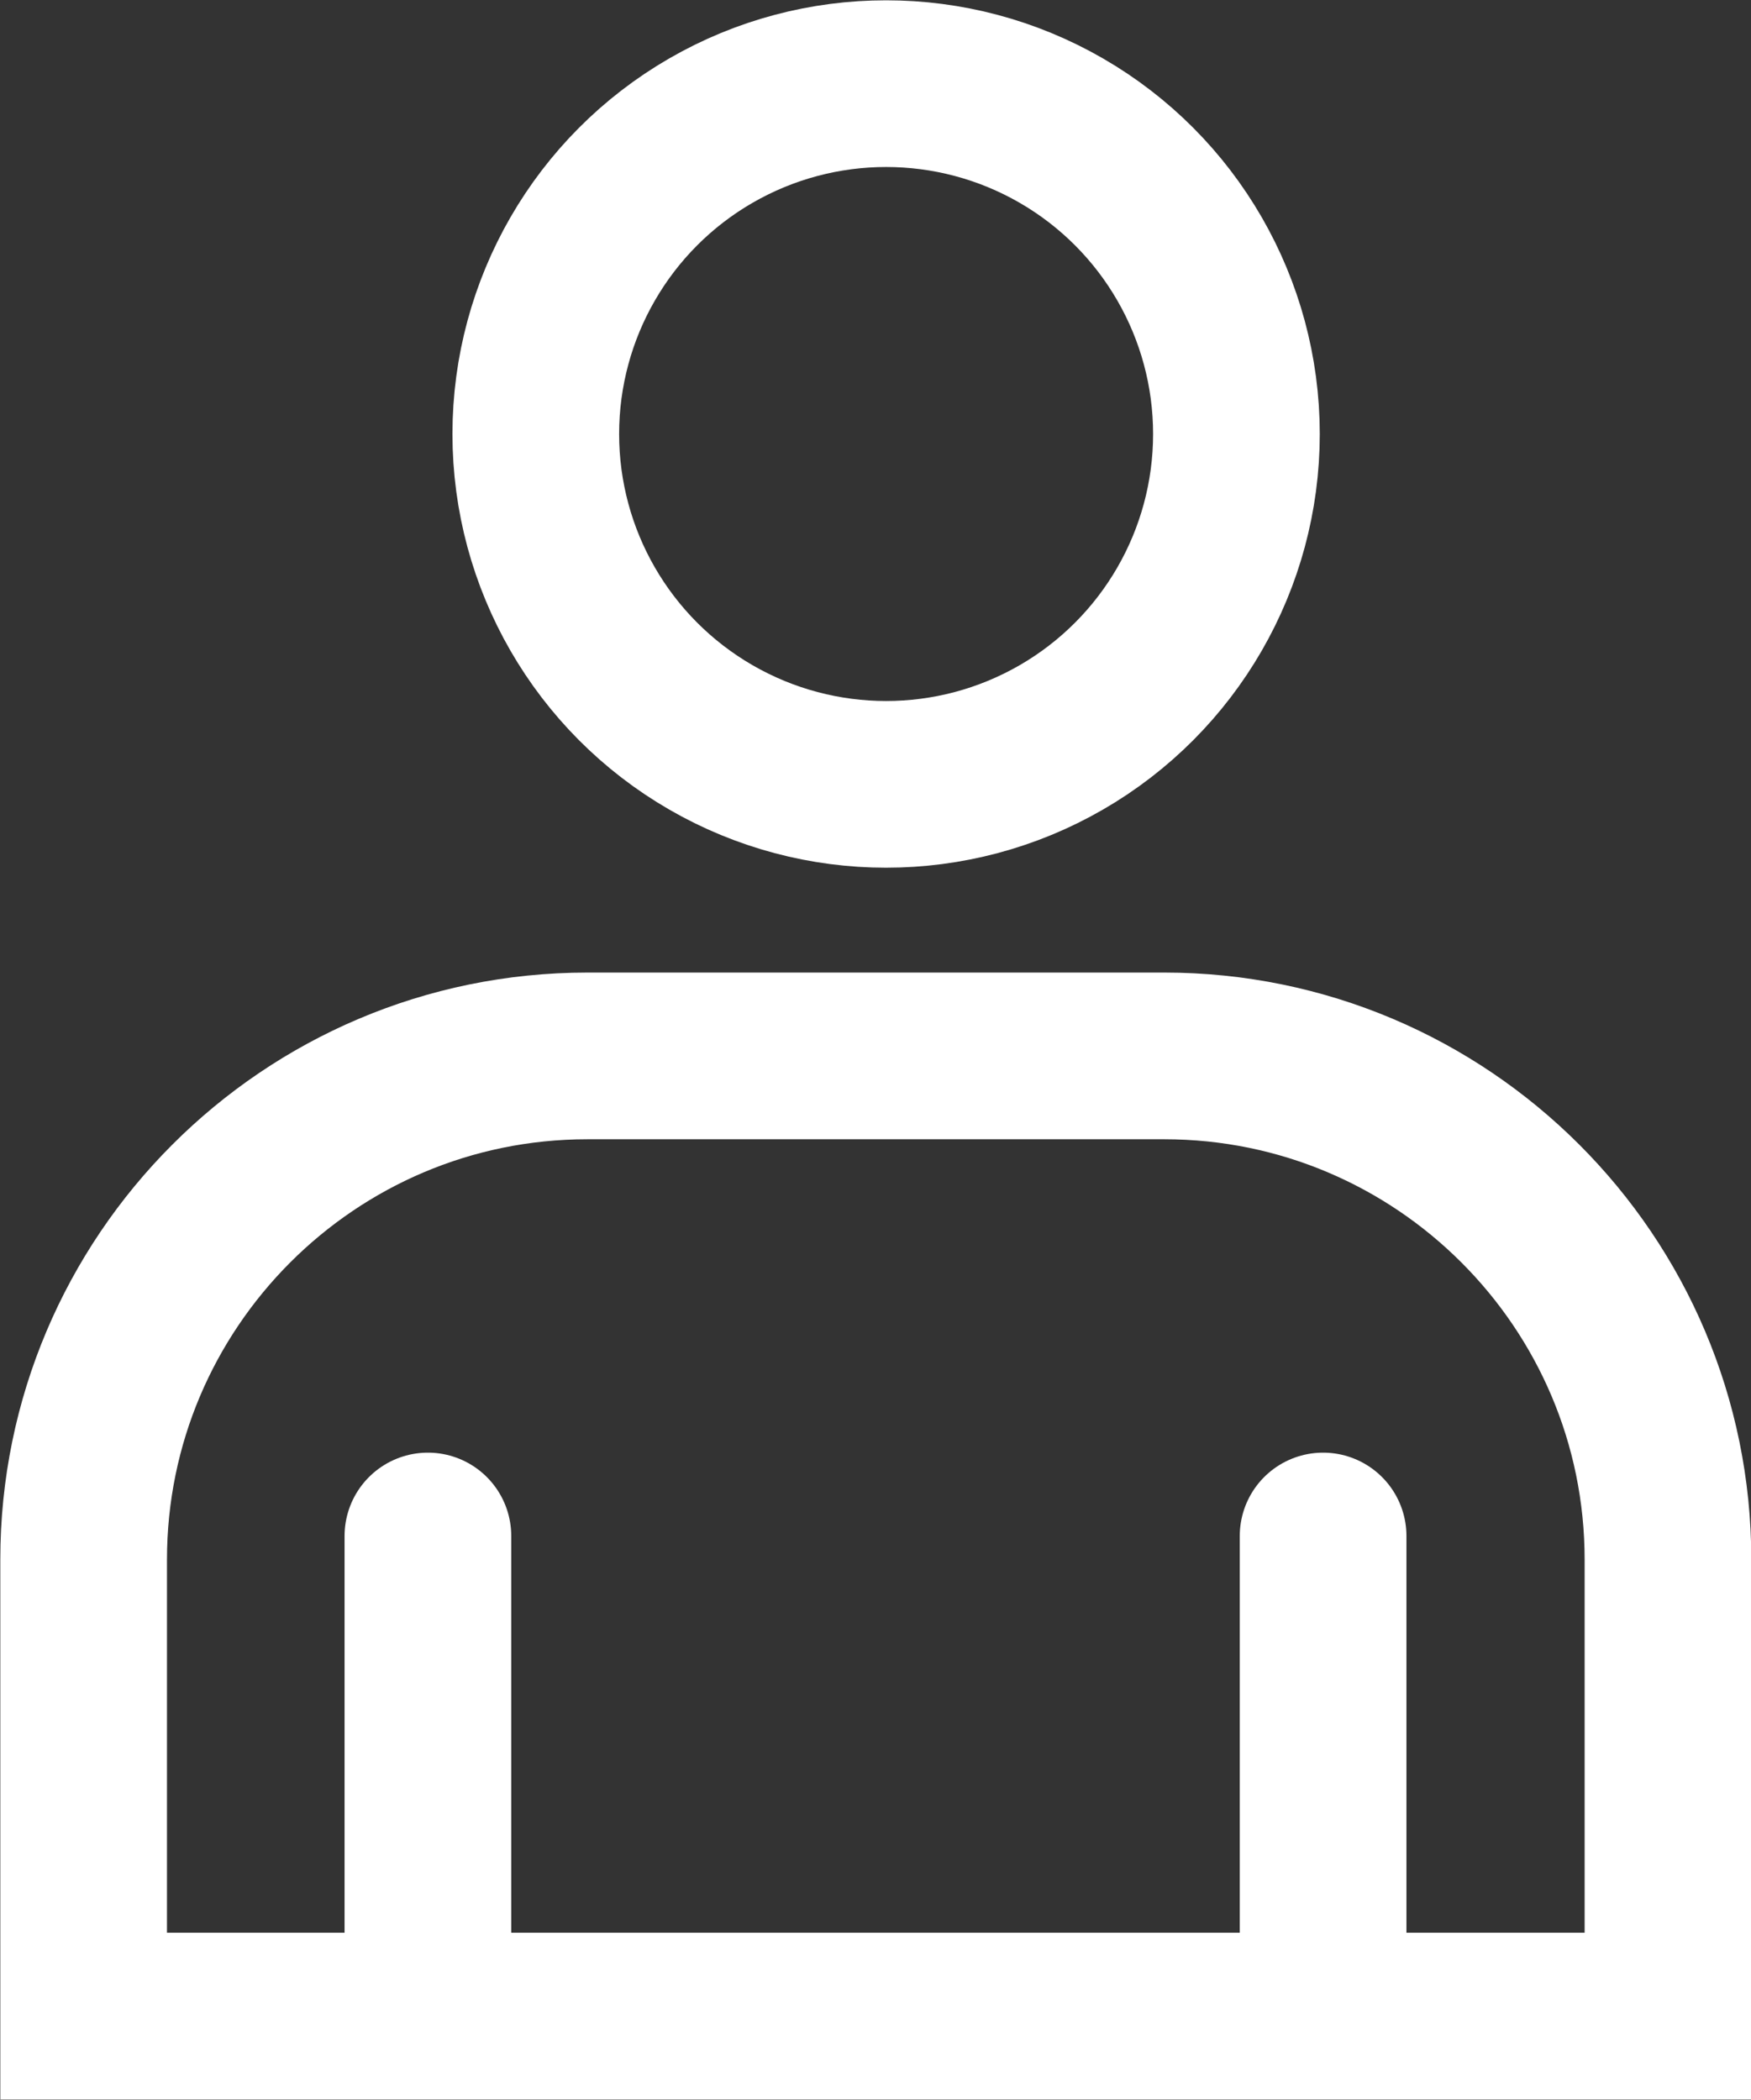
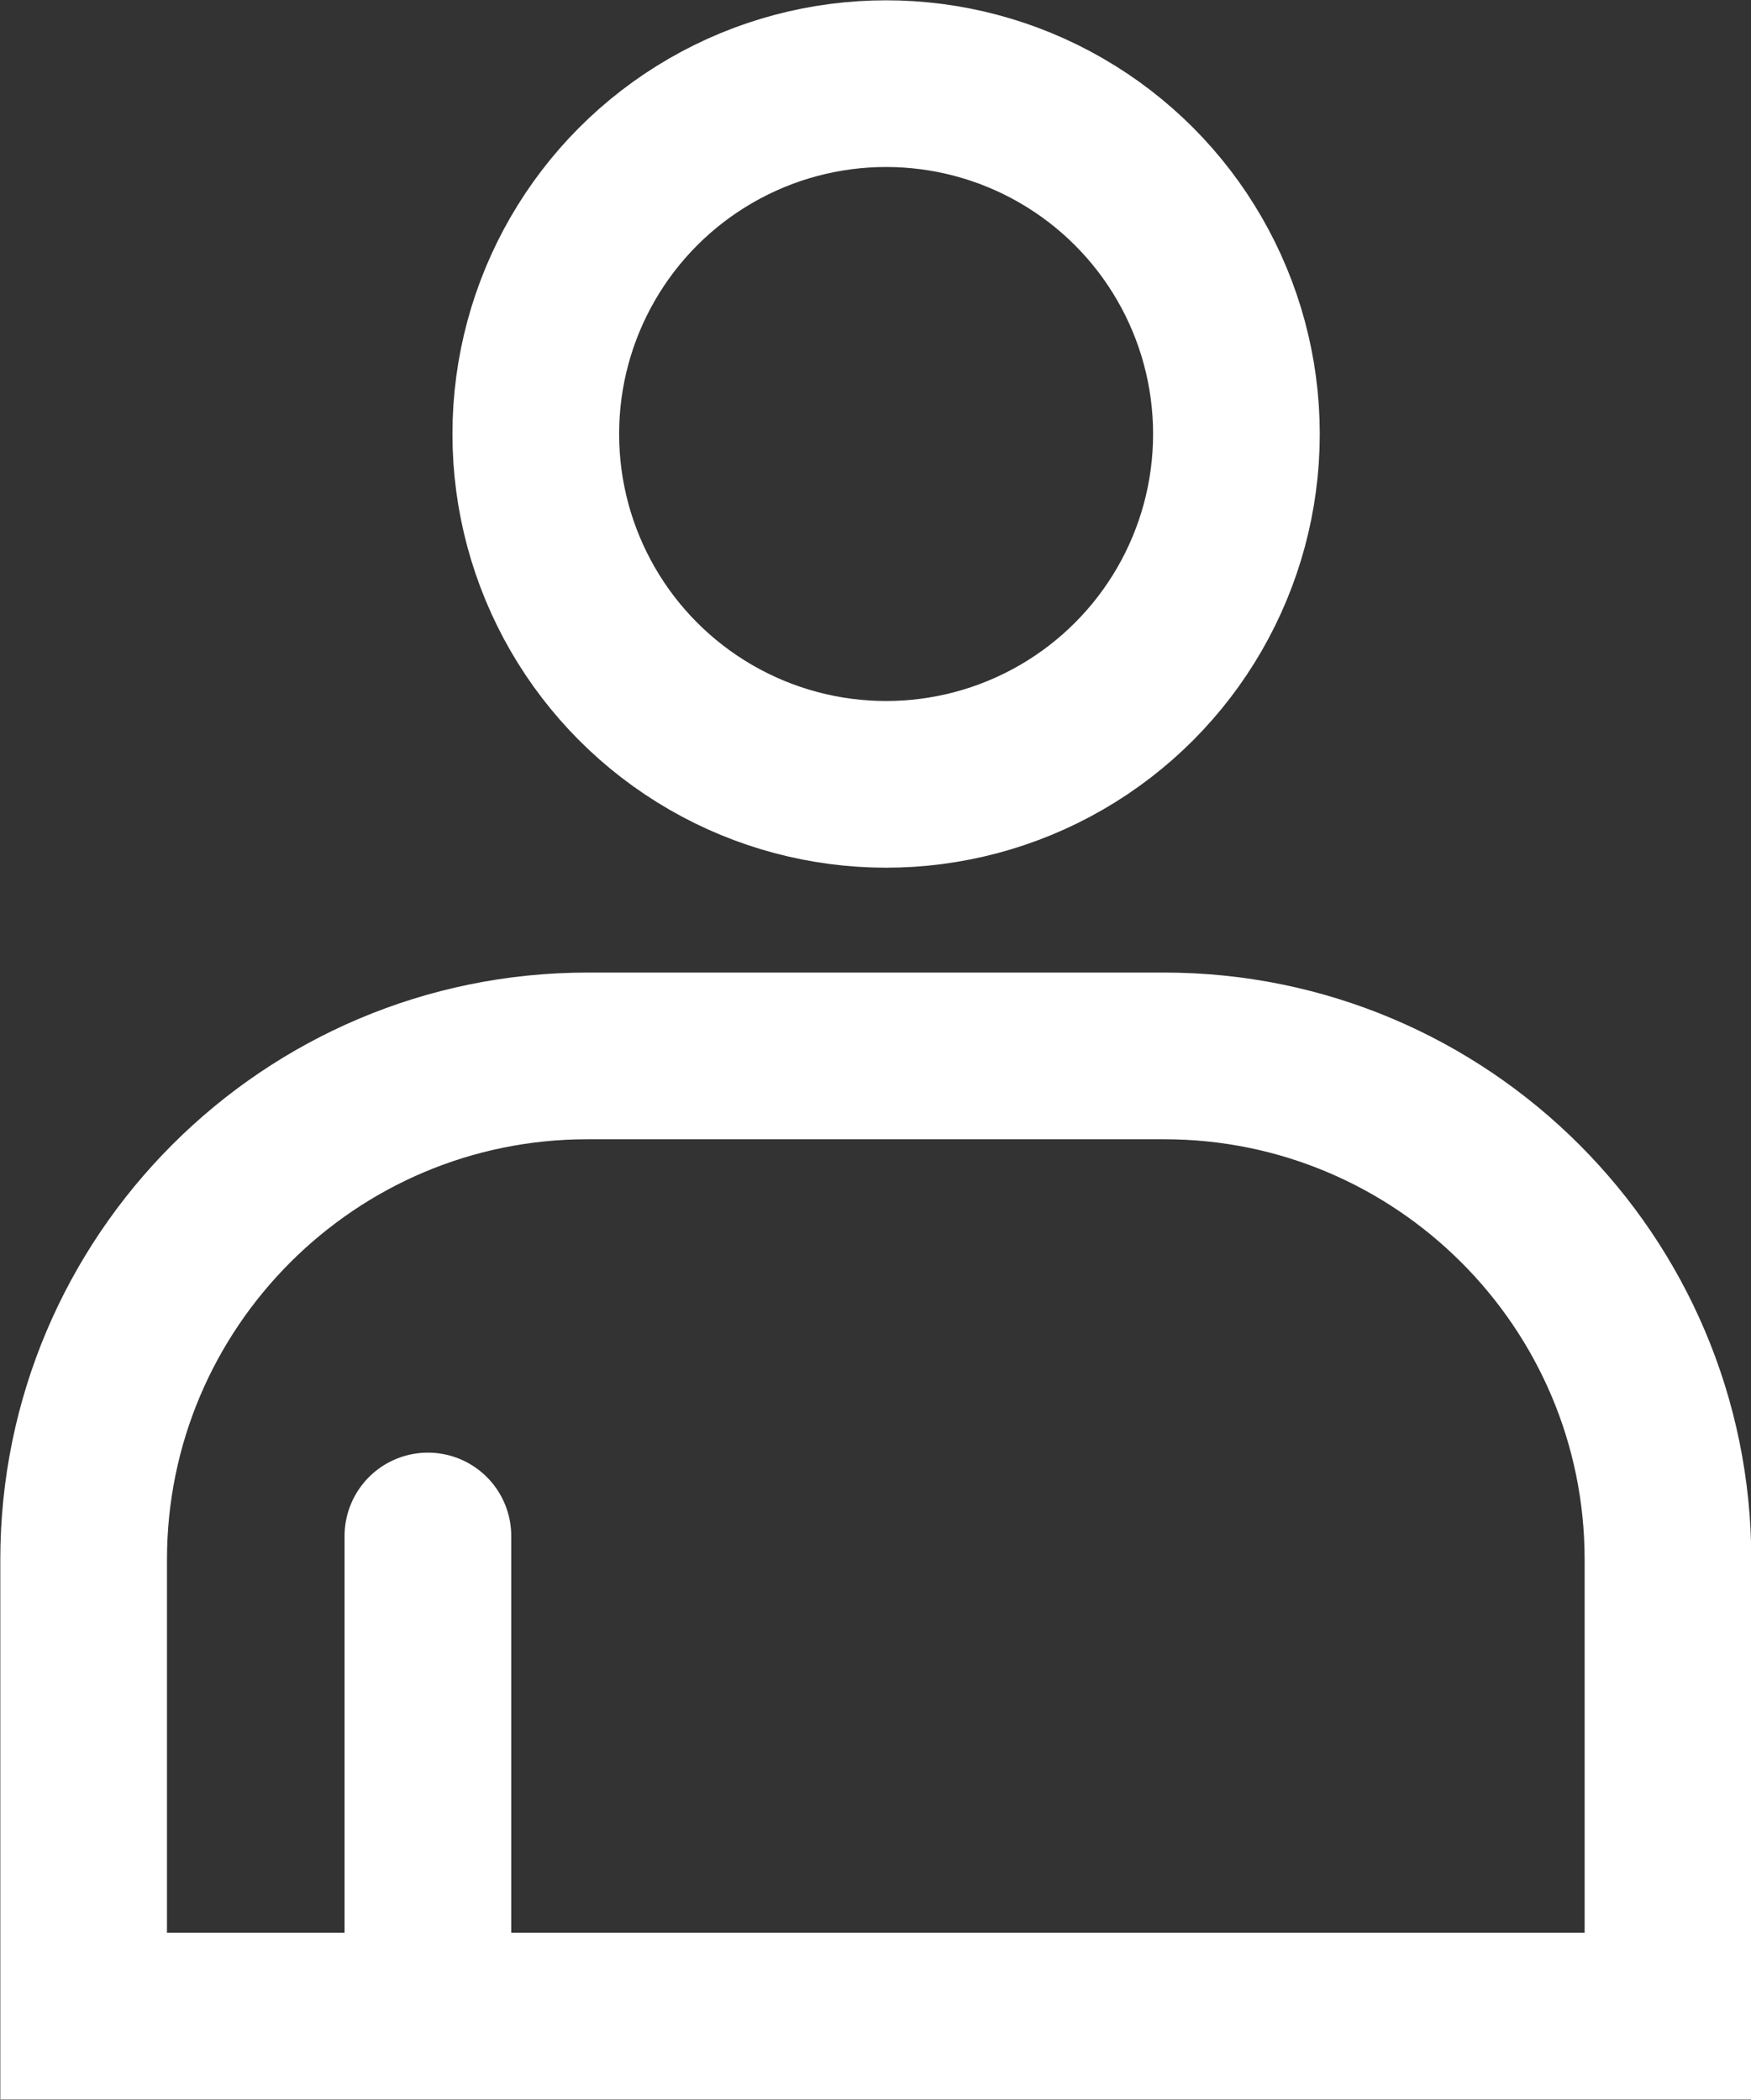
<svg xmlns="http://www.w3.org/2000/svg" id="Layer_1" data-name="Layer 1" viewBox="0 0 28.89 34.64">
  <rect x="0" y="0" width="28.89" height="34.64" fill="#333333" stroke="none" />
  <defs>
    <style> .cls-1 { fill: none; stroke: #fff; stroke-linecap: round; stroke-miterlimit: 10; stroke-width: 2.75px; } </style>
  </defs>
  <circle class="cls-1" cx="14.62" cy="7.16" r="5.78" />
  <path class="cls-1" d="M9.68,17.42h9.53c4.58,0,8.31,3.72,8.31,8.31v7.53H1.38v-7.53c0-4.58,3.72-8.31,8.31-8.31Z" />
  <g>
    <line class="cls-1" x1="7.06" y1="25.34" x2="7.06" y2="32.94" />
-     <line class="cls-1" x1="21.83" y1="25.34" x2="21.83" y2="32.94" />
  </g>
</svg>